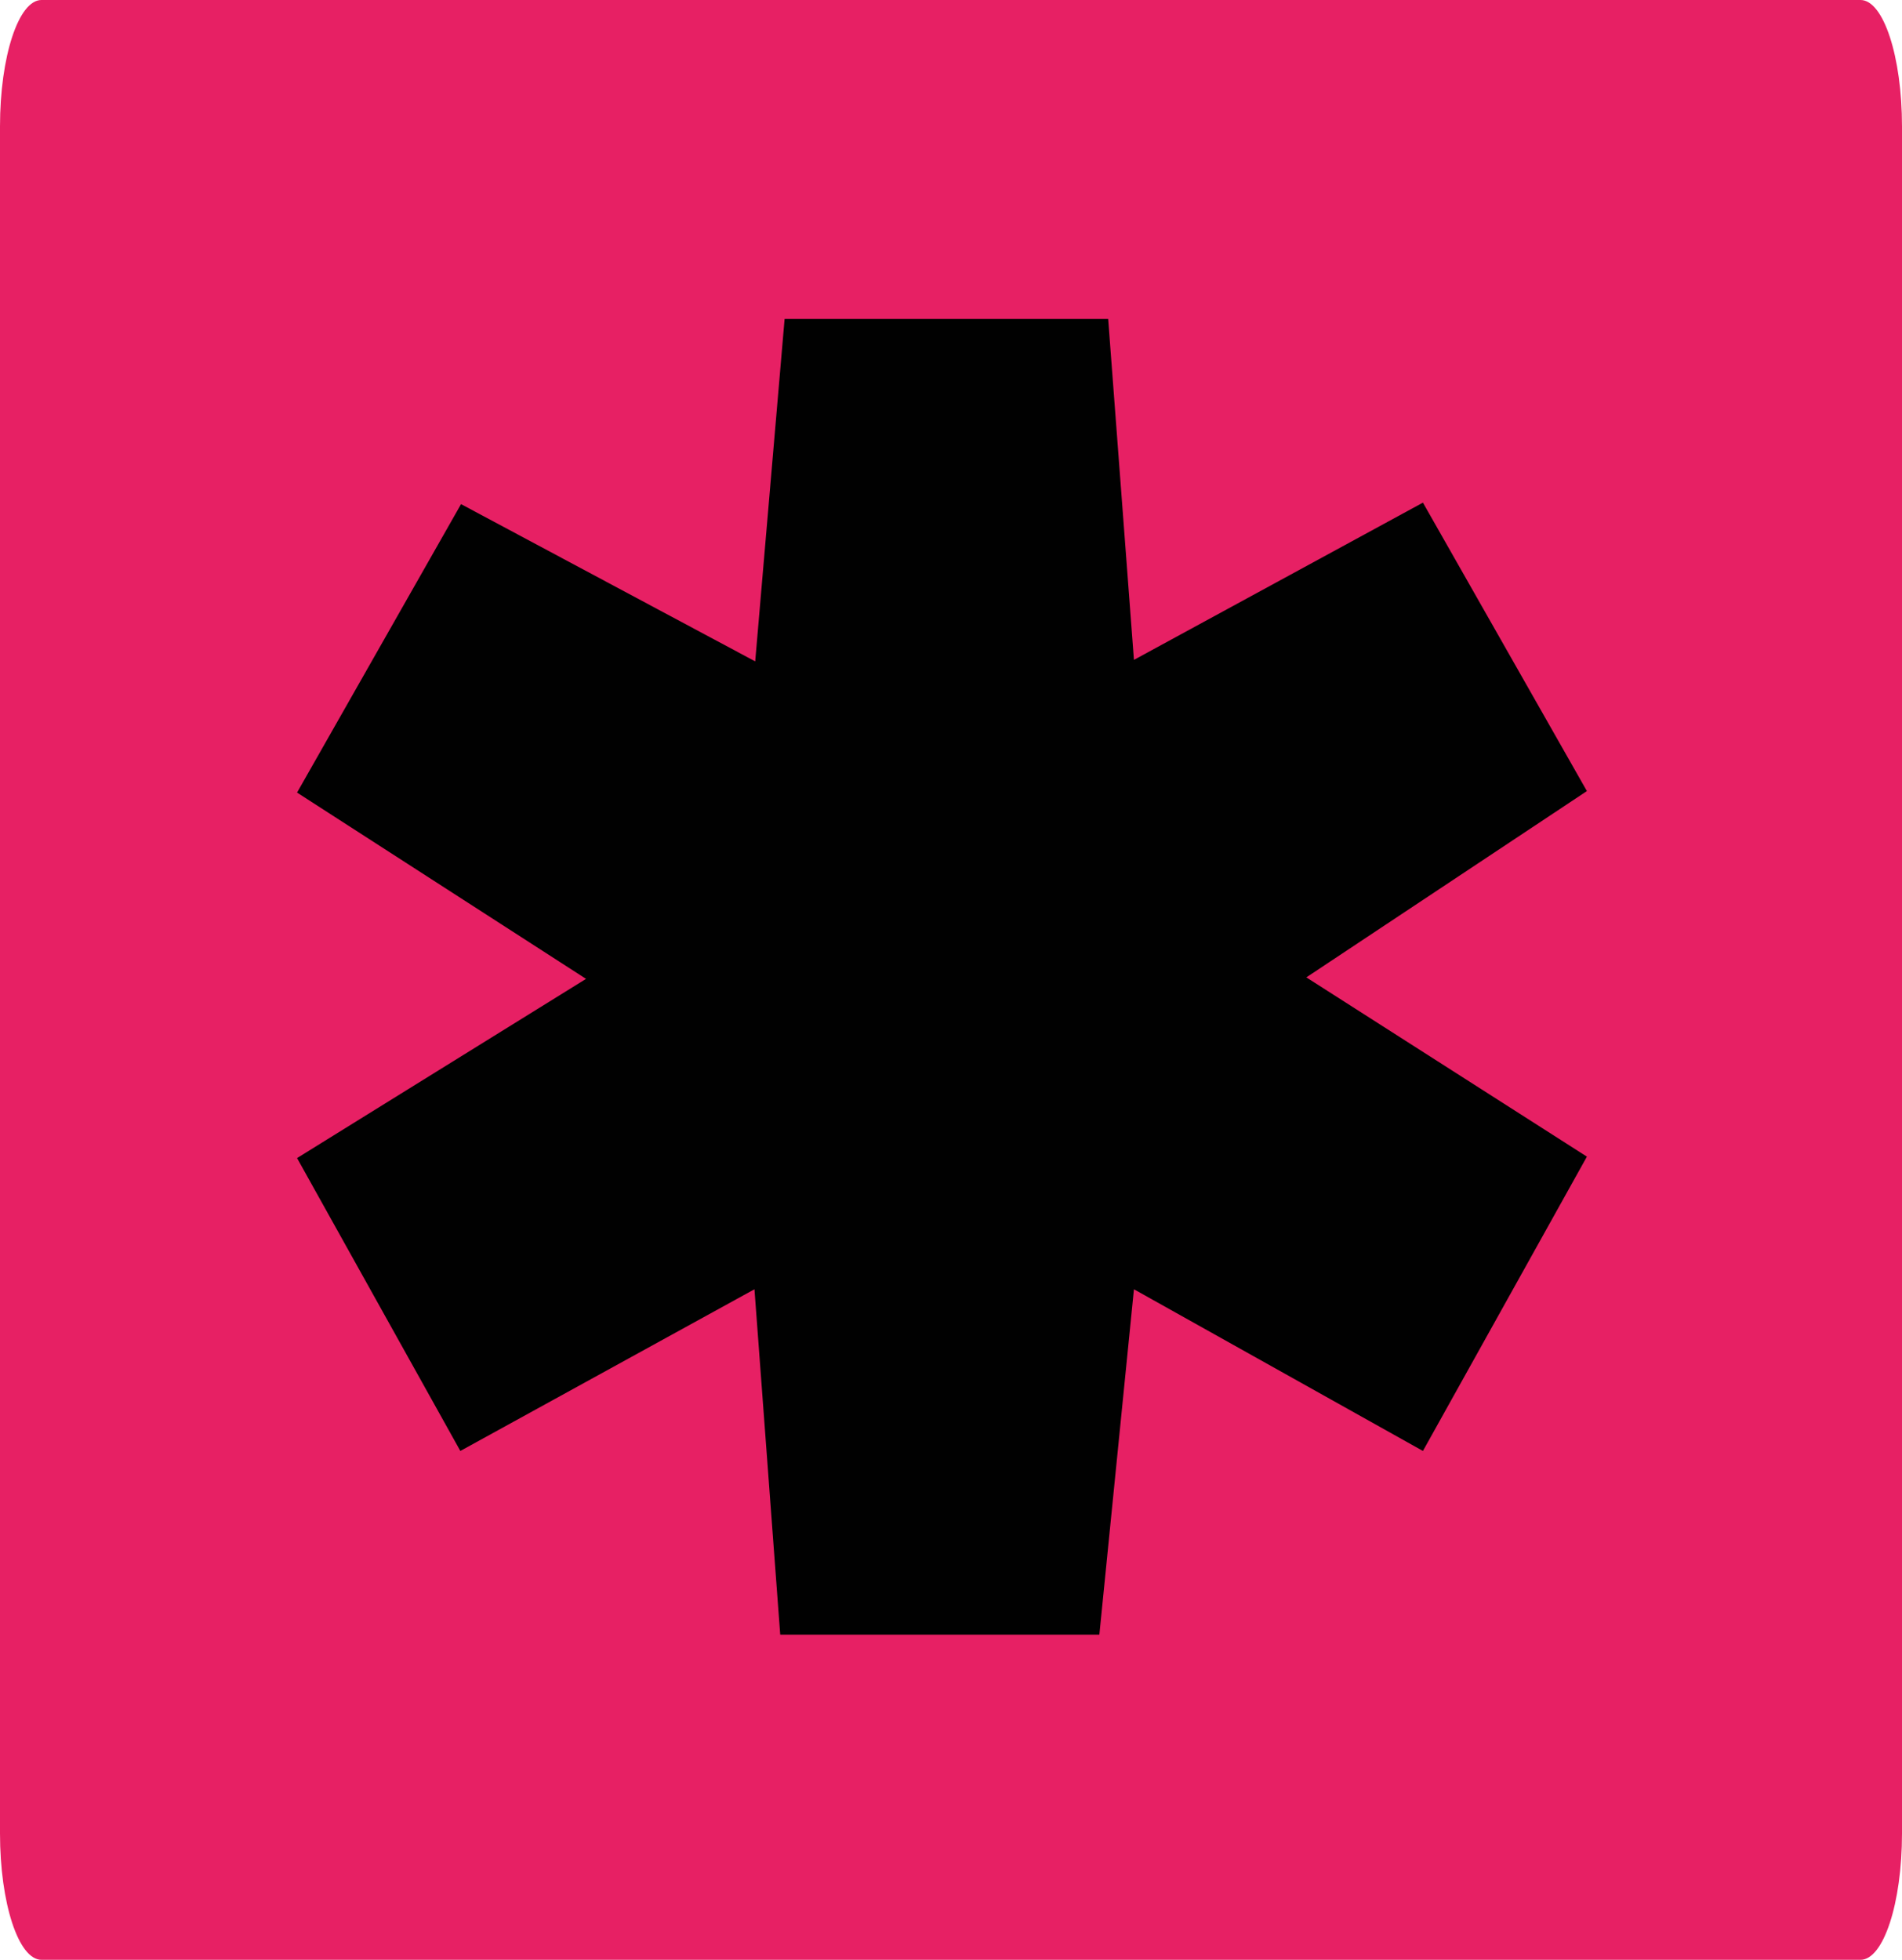
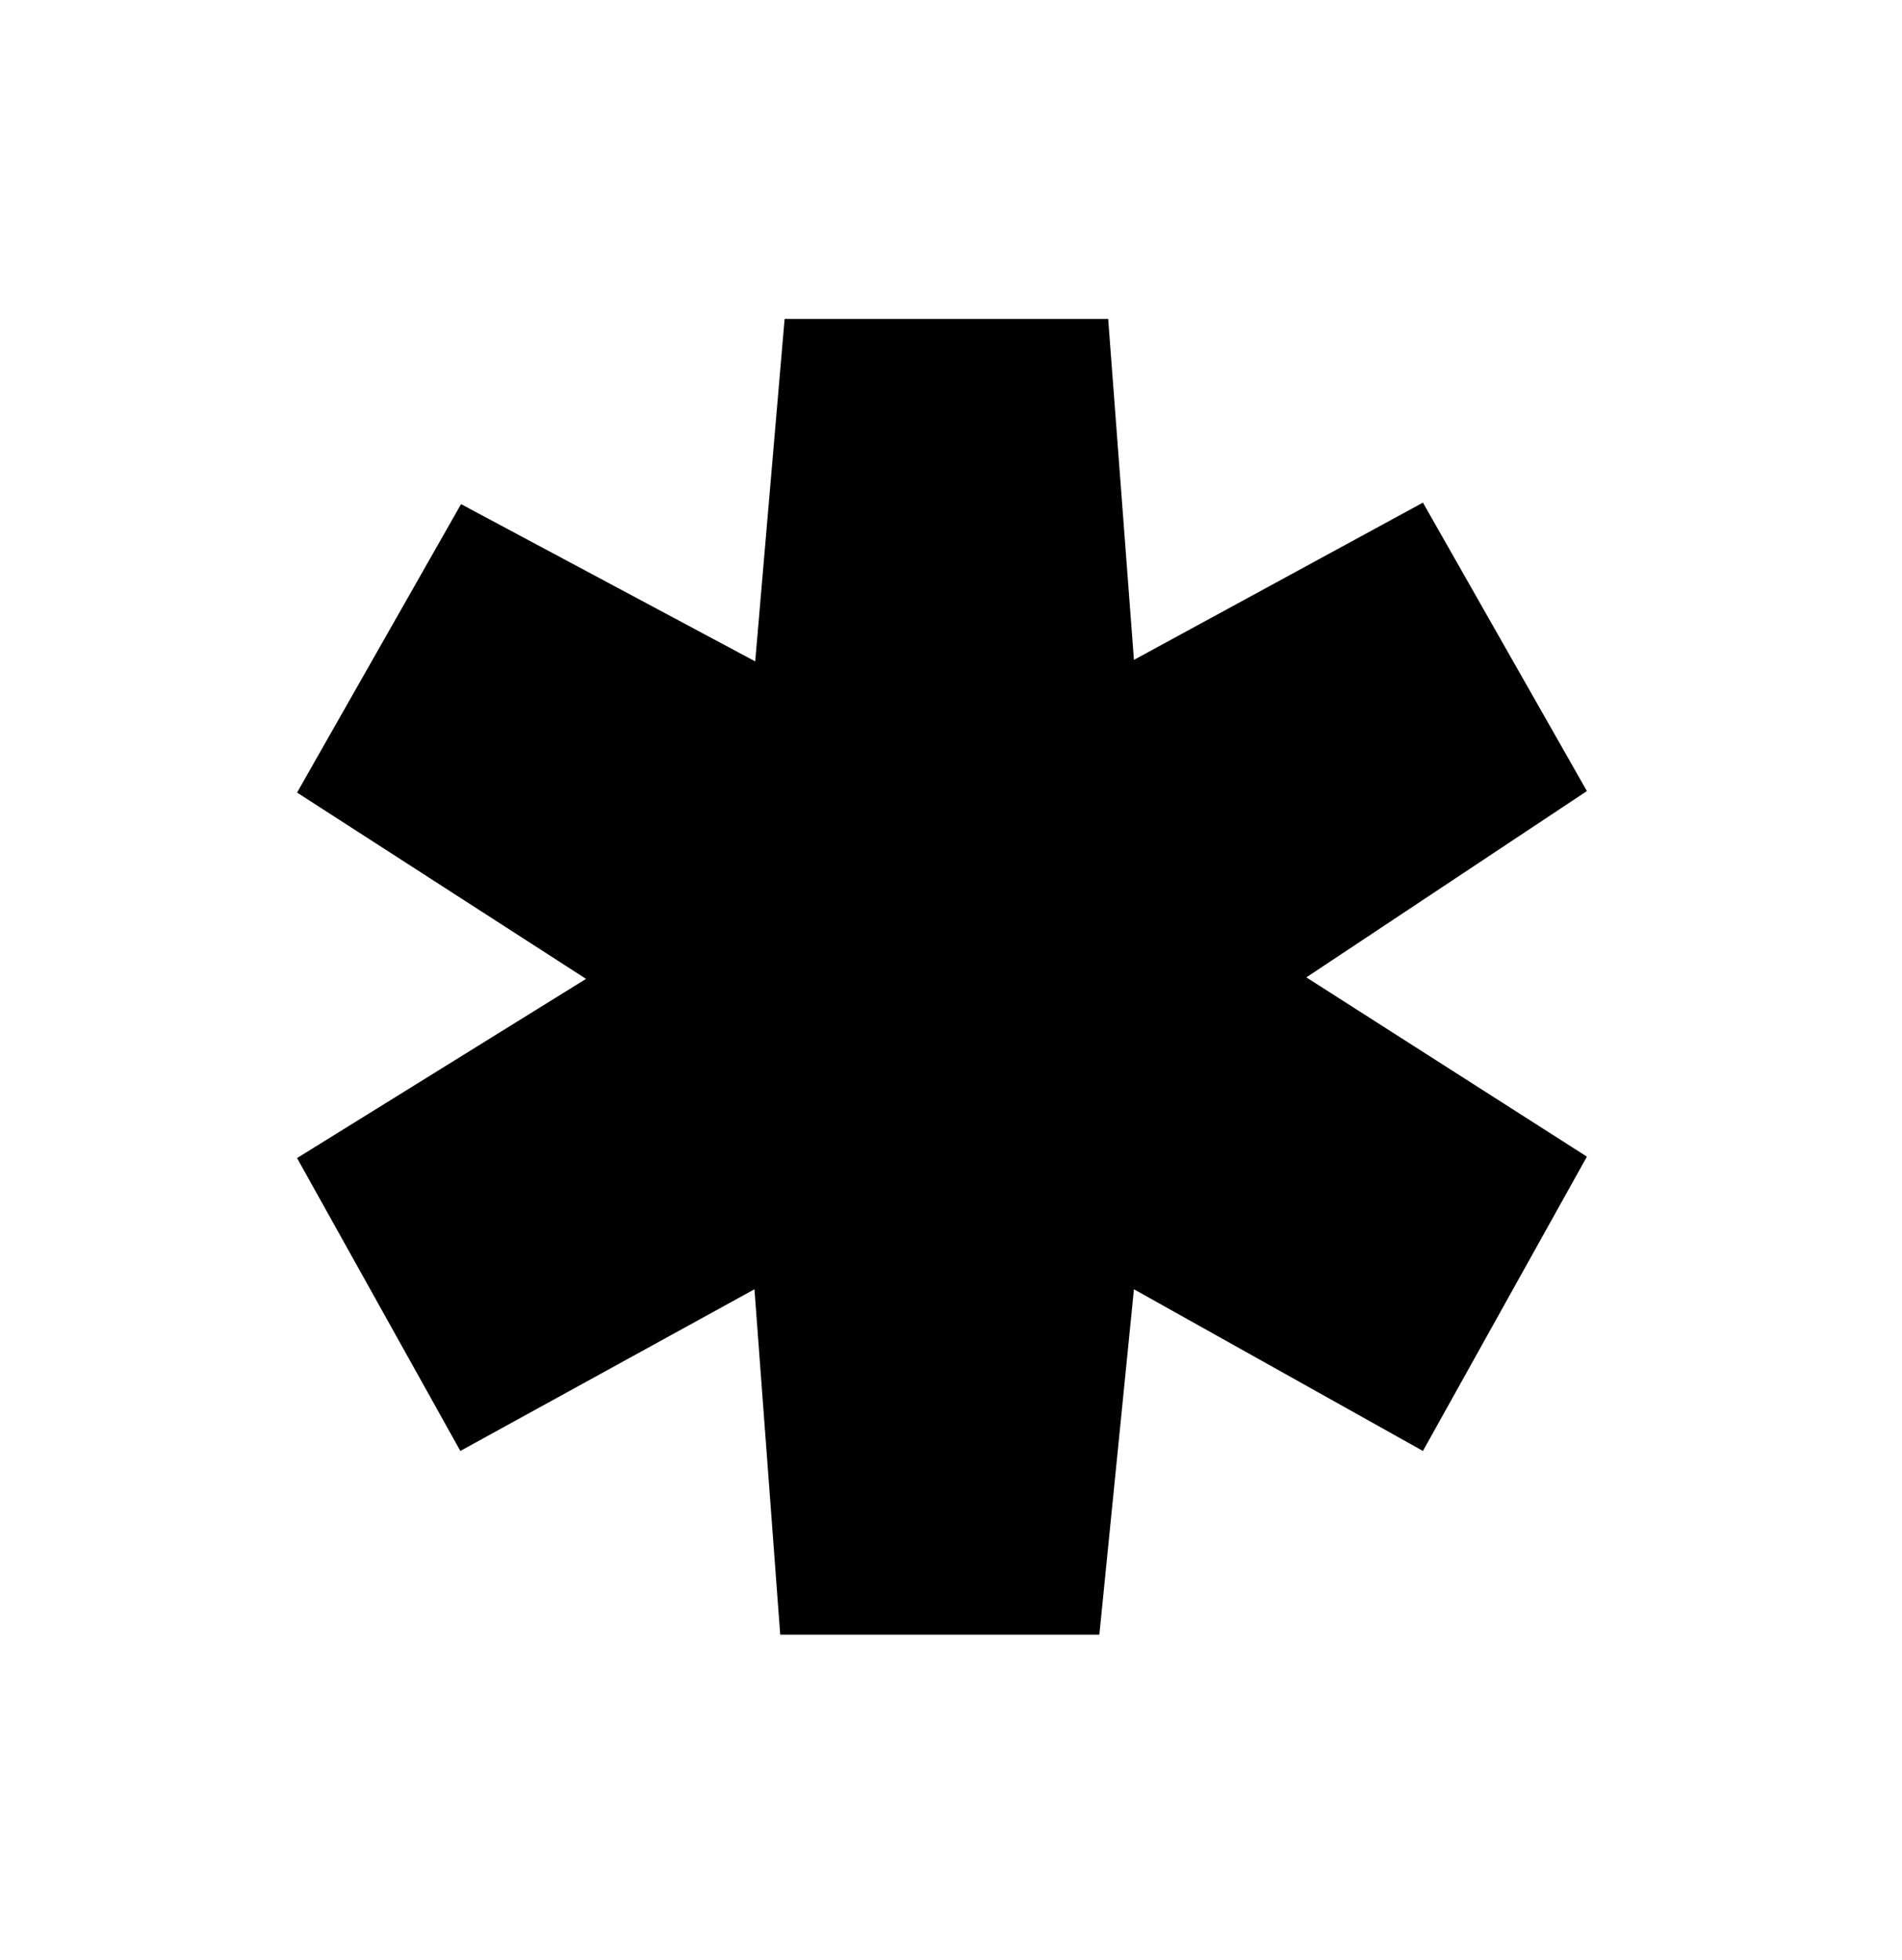
<svg xmlns="http://www.w3.org/2000/svg" width="33" height="34" viewBox="0 0 33 34" fill="none">
-   <path d="M32.281 0H0.719C0.322 0 0 0.981 0 2.192V31.808C0 33.019 0.322 34 0.719 34H32.281C32.678 34 33 33.019 33 31.808V2.192C33 0.981 32.678 0 32.281 0Z" fill="#E72064" />
  <path d="M13.613 5.533H19.227L19.674 11.448L24.688 8.72L27.533 13.724L22.665 16.956L27.533 20.066L24.688 25.172L19.674 22.367L19.074 28.359H13.537L13.09 22.367L7.987 25.172L5.154 20.091L10.168 16.982L5.154 13.75L7.999 8.746L13.103 11.474L13.613 5.533Z" fill="#010101" />
</svg>